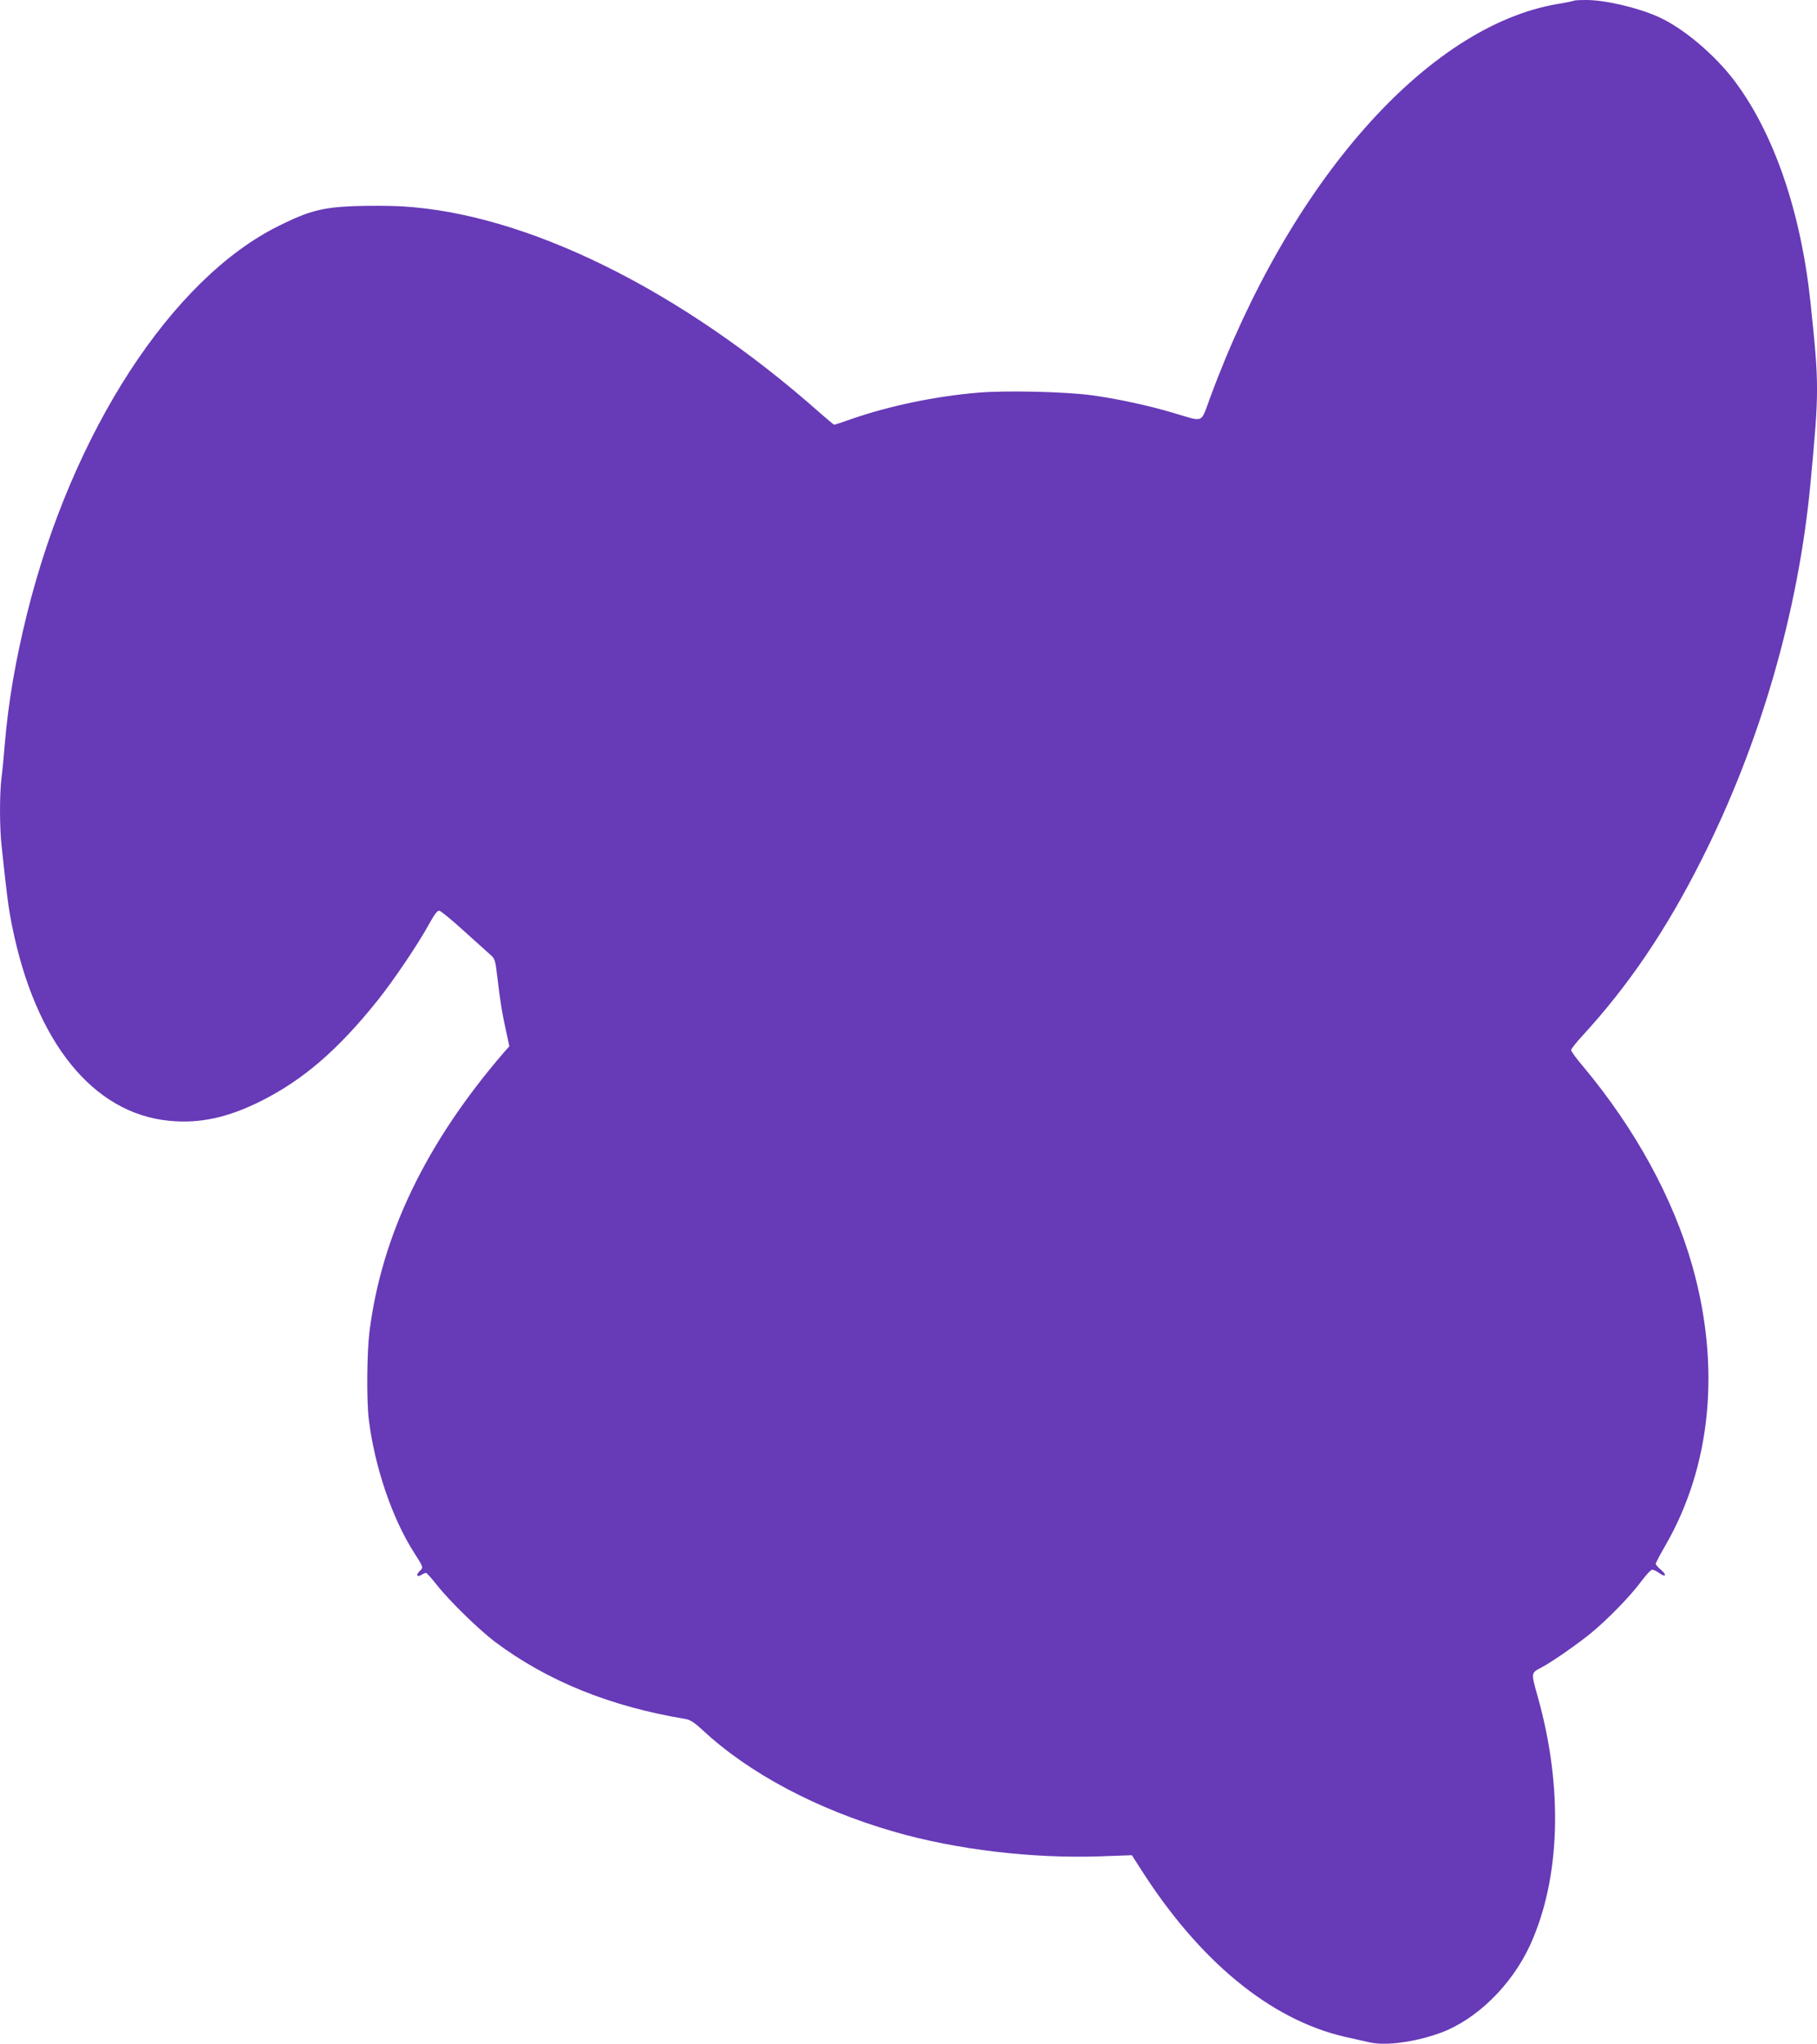
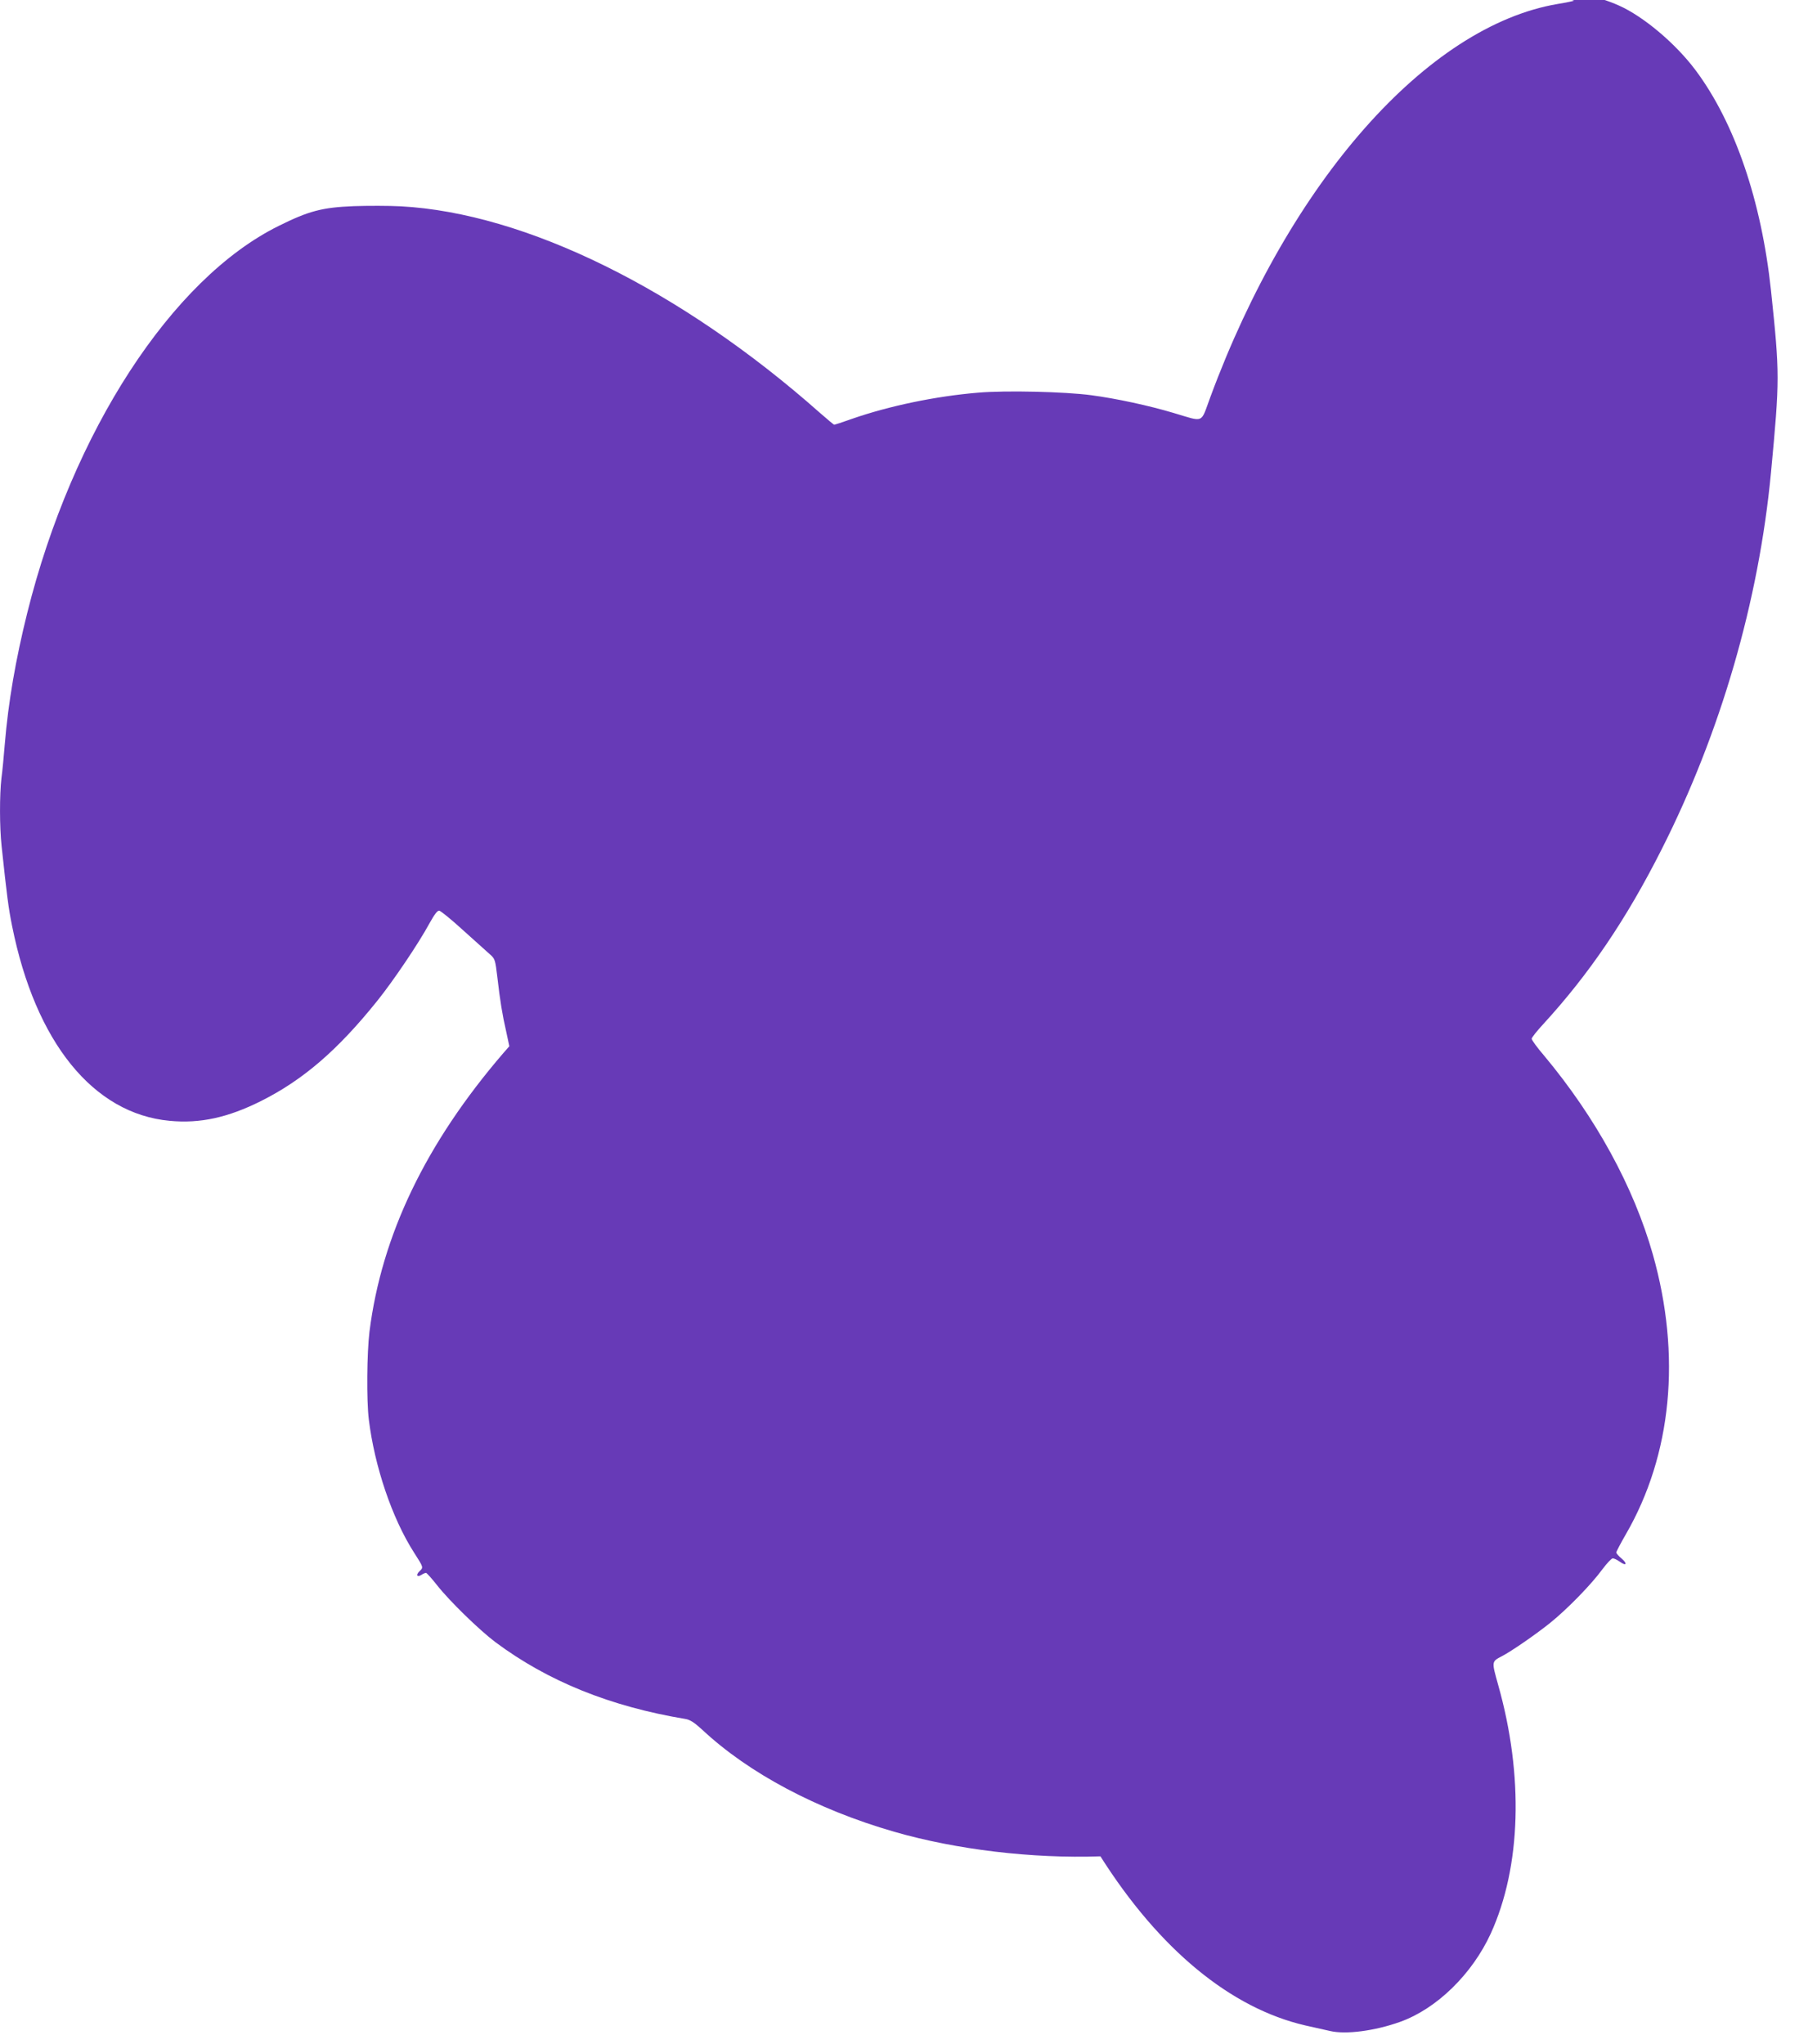
<svg xmlns="http://www.w3.org/2000/svg" version="1.0" width="1138pt" height="1280pt" viewBox="0 0 1138 1280" preserveAspectRatio="xMidYMid meet">
  <g transform="translate(0,1280) scale(0.1,-0.1)" fill="#673ab7" stroke="none">
-     <path d="M9859 12796 c-2 -2 -49 -12 -104 -21 -817 -139 -1676 -1112 -2175 -2463 -62 -167 -34 -156 -230 -98 -154 46 -357 90 -515 111 -163 22 -535 31 -709 16 -265 -22 -558 -83 -793 -165 -56 -20 -105 -36 -108 -36 -3 0 -42 33 -88 73 -872 773 -1845 1253 -2627 1295 -74 4 -207 4 -295 1 -197 -8 -281 -30 -470 -124 -669 -331 -1291 -1287 -1574 -2422 -73 -293 -119 -559 -141 -823 -6 -74 -15 -171 -21 -214 -12 -104 -12 -303 1 -424 33 -310 43 -389 66 -502 146 -727 508 -1175 987 -1219 190 -18 364 20 572 124 263 132 480 318 730 630 97 121 255 354 325 483 31 56 50 81 61 79 9 -1 77 -56 150 -123 74 -67 149 -134 167 -150 32 -28 34 -34 47 -144 17 -148 31 -234 56 -343 l19 -89 -36 -41 c-488 -567 -764 -1143 -840 -1747 -16 -133 -19 -428 -4 -550 36 -294 146 -618 282 -831 61 -95 61 -95 36 -118 -25 -24 -16 -41 12 -23 11 7 23 12 28 12 5 0 36 -35 70 -78 78 -99 264 -280 365 -356 329 -245 720 -403 1191 -481 28 -5 55 -22 105 -68 290 -271 716 -498 1201 -638 388 -112 865 -169 1292 -154 l197 7 50 -78 c369 -583 816 -951 1283 -1059 62 -14 132 -30 156 -35 99 -23 280 1 437 57 230 82 452 299 569 554 190 417 207 988 46 1557 -41 147 -42 145 23 179 60 31 212 136 303 209 108 87 259 242 328 337 28 37 56 67 64 67 8 0 27 -9 44 -21 41 -30 50 -13 11 20 -18 15 -33 32 -33 38 0 5 27 57 60 114 288 498 348 1119 169 1752 -120 423 -357 857 -681 1245 -43 50 -78 98 -78 106 0 7 33 49 73 92 287 313 520 656 741 1094 369 729 609 1555 685 2361 55 584 55 615 0 1138 -60 563 -227 1052 -473 1381 -125 167 -327 337 -481 405 -130 58 -332 105 -451 105 -39 0 -73 -2 -75 -4z" />
+     <path d="M9859 12796 c-2 -2 -49 -12 -104 -21 -817 -139 -1676 -1112 -2175 -2463 -62 -167 -34 -156 -230 -98 -154 46 -357 90 -515 111 -163 22 -535 31 -709 16 -265 -22 -558 -83 -793 -165 -56 -20 -105 -36 -108 -36 -3 0 -42 33 -88 73 -872 773 -1845 1253 -2627 1295 -74 4 -207 4 -295 1 -197 -8 -281 -30 -470 -124 -669 -331 -1291 -1287 -1574 -2422 -73 -293 -119 -559 -141 -823 -6 -74 -15 -171 -21 -214 -12 -104 -12 -303 1 -424 33 -310 43 -389 66 -502 146 -727 508 -1175 987 -1219 190 -18 364 20 572 124 263 132 480 318 730 630 97 121 255 354 325 483 31 56 50 81 61 79 9 -1 77 -56 150 -123 74 -67 149 -134 167 -150 32 -28 34 -34 47 -144 17 -148 31 -234 56 -343 l19 -89 -36 -41 c-488 -567 -764 -1143 -840 -1747 -16 -133 -19 -428 -4 -550 36 -294 146 -618 282 -831 61 -95 61 -95 36 -118 -25 -24 -16 -41 12 -23 11 7 23 12 28 12 5 0 36 -35 70 -78 78 -99 264 -280 365 -356 329 -245 720 -403 1191 -481 28 -5 55 -22 105 -68 290 -271 716 -498 1201 -638 388 -112 865 -169 1292 -154 c369 -583 816 -951 1283 -1059 62 -14 132 -30 156 -35 99 -23 280 1 437 57 230 82 452 299 569 554 190 417 207 988 46 1557 -41 147 -42 145 23 179 60 31 212 136 303 209 108 87 259 242 328 337 28 37 56 67 64 67 8 0 27 -9 44 -21 41 -30 50 -13 11 20 -18 15 -33 32 -33 38 0 5 27 57 60 114 288 498 348 1119 169 1752 -120 423 -357 857 -681 1245 -43 50 -78 98 -78 106 0 7 33 49 73 92 287 313 520 656 741 1094 369 729 609 1555 685 2361 55 584 55 615 0 1138 -60 563 -227 1052 -473 1381 -125 167 -327 337 -481 405 -130 58 -332 105 -451 105 -39 0 -73 -2 -75 -4z" />
  </g>
</svg>